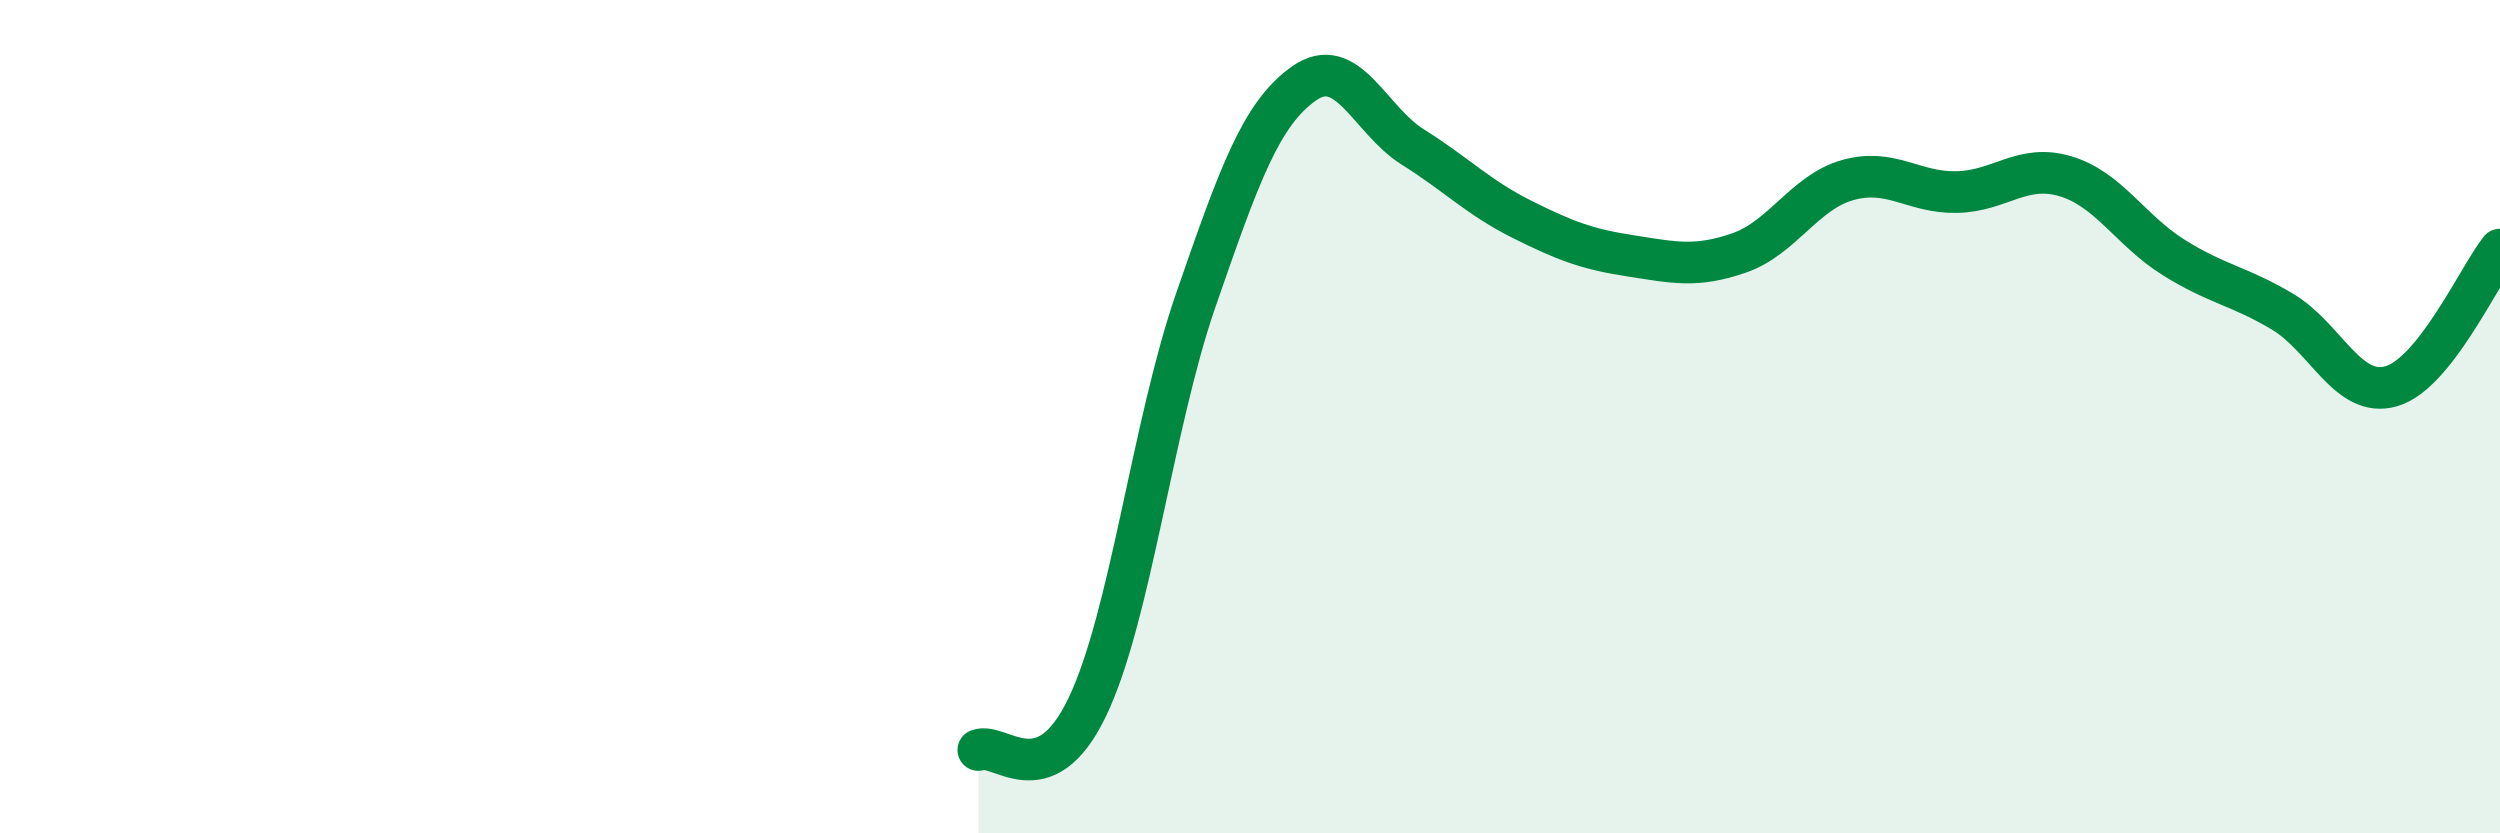
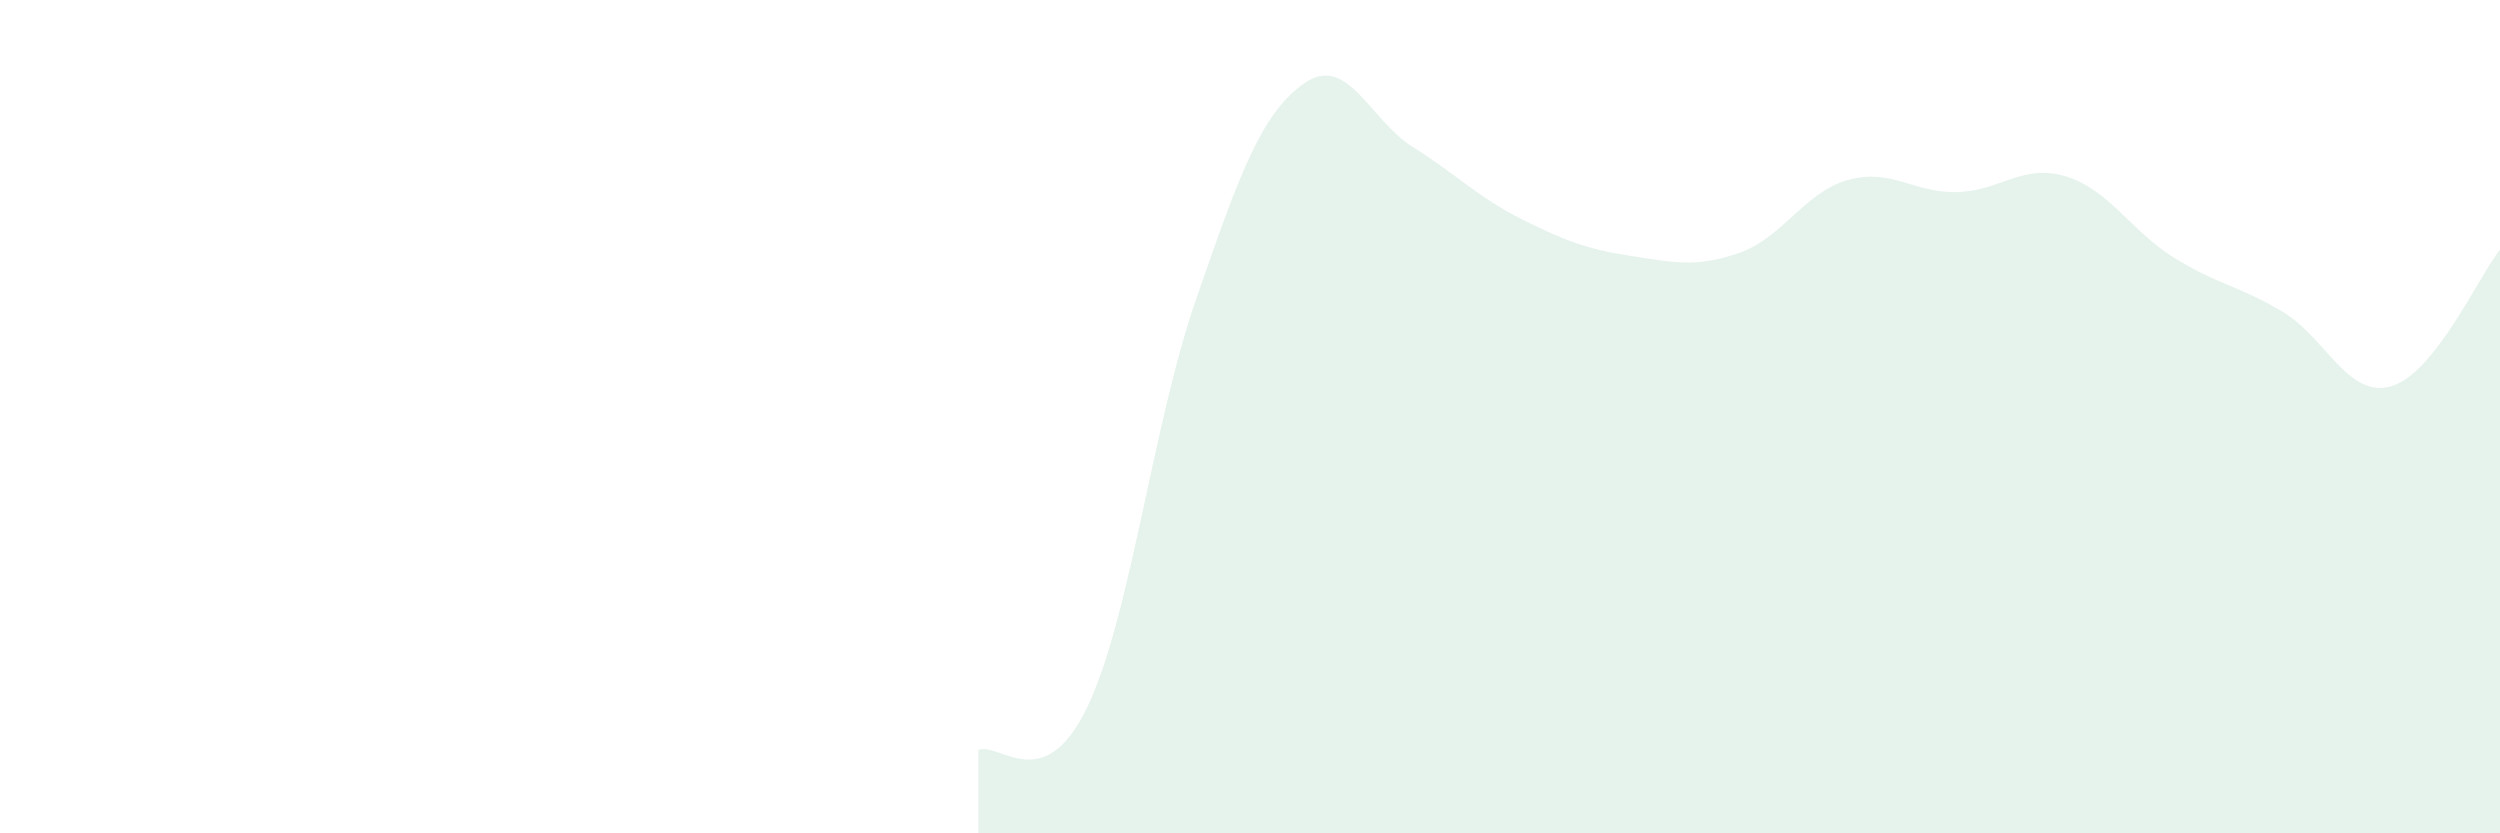
<svg xmlns="http://www.w3.org/2000/svg" width="60" height="20" viewBox="0 0 60 20">
  <path d="M 23.48,18 C 24,17.8 25.05,19.14 26.09,16.98 C 27.13,14.82 27.66,10.2 28.7,7.2 C 29.74,4.2 30.26,2.73 31.3,2 C 32.34,1.27 32.87,2.88 33.91,3.53 C 34.95,4.18 35.48,4.74 36.52,5.26 C 37.56,5.78 38.09,5.98 39.13,6.14 C 40.17,6.3 40.7,6.43 41.74,6.07 C 42.78,5.71 43.31,4.61 44.35,4.32 C 45.39,4.03 45.92,4.63 46.96,4.61 C 48,4.59 48.53,3.92 49.57,4.23 C 50.61,4.54 51.13,5.53 52.17,6.18 C 53.21,6.83 53.74,6.86 54.78,7.48 C 55.82,8.1 56.35,9.57 57.39,9.27 C 58.43,8.97 59.48,6.65 60,5.99L60 20L23.48 20Z" fill="#008740" opacity="0.1" stroke-linecap="round" stroke-linejoin="round" />
-   <path d="M 23.48,18 C 24,17.8 25.05,19.14 26.09,16.98 C 27.13,14.82 27.66,10.2 28.7,7.2 C 29.74,4.2 30.26,2.73 31.3,2 C 32.34,1.27 32.87,2.88 33.91,3.53 C 34.95,4.18 35.48,4.74 36.52,5.26 C 37.56,5.78 38.09,5.98 39.13,6.14 C 40.17,6.3 40.7,6.43 41.74,6.07 C 42.78,5.71 43.31,4.61 44.35,4.32 C 45.39,4.03 45.92,4.63 46.96,4.61 C 48,4.59 48.53,3.92 49.57,4.23 C 50.61,4.54 51.13,5.53 52.17,6.18 C 53.21,6.83 53.74,6.86 54.78,7.48 C 55.82,8.1 56.35,9.57 57.39,9.27 C 58.43,8.97 59.48,6.65 60,5.99" stroke="#008740" stroke-width="1" fill="none" stroke-linecap="round" stroke-linejoin="round" />
</svg>